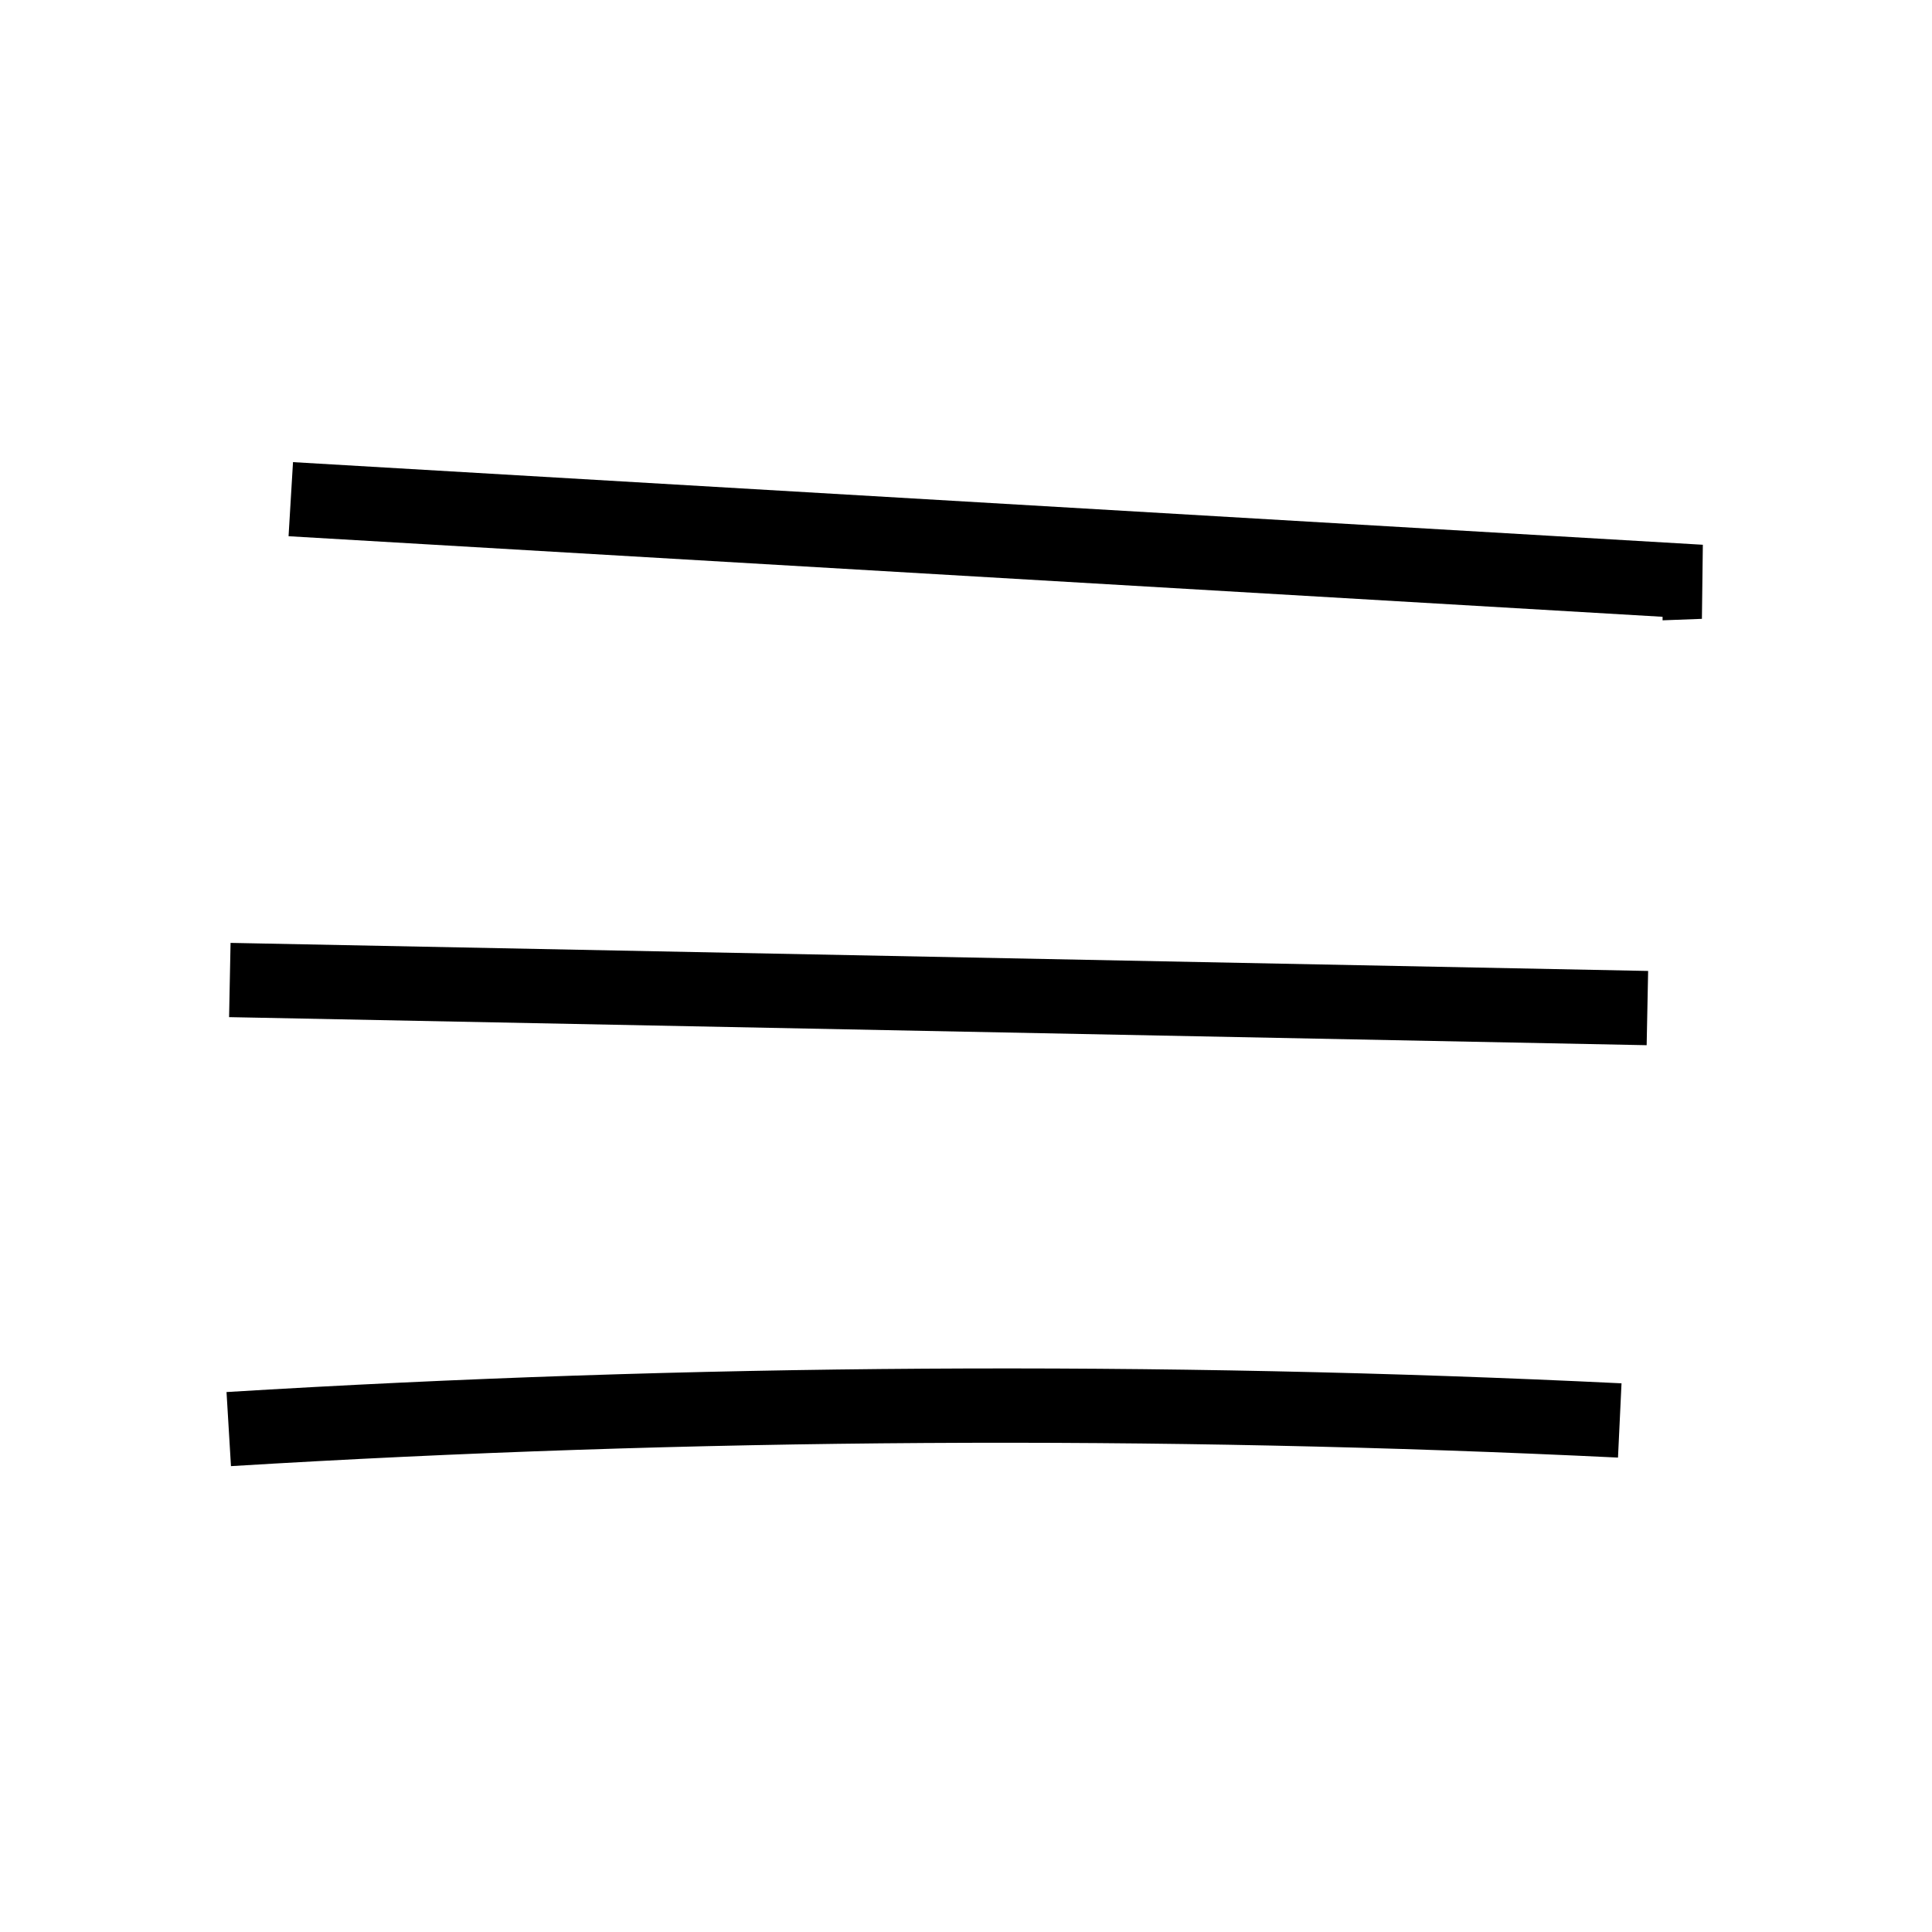
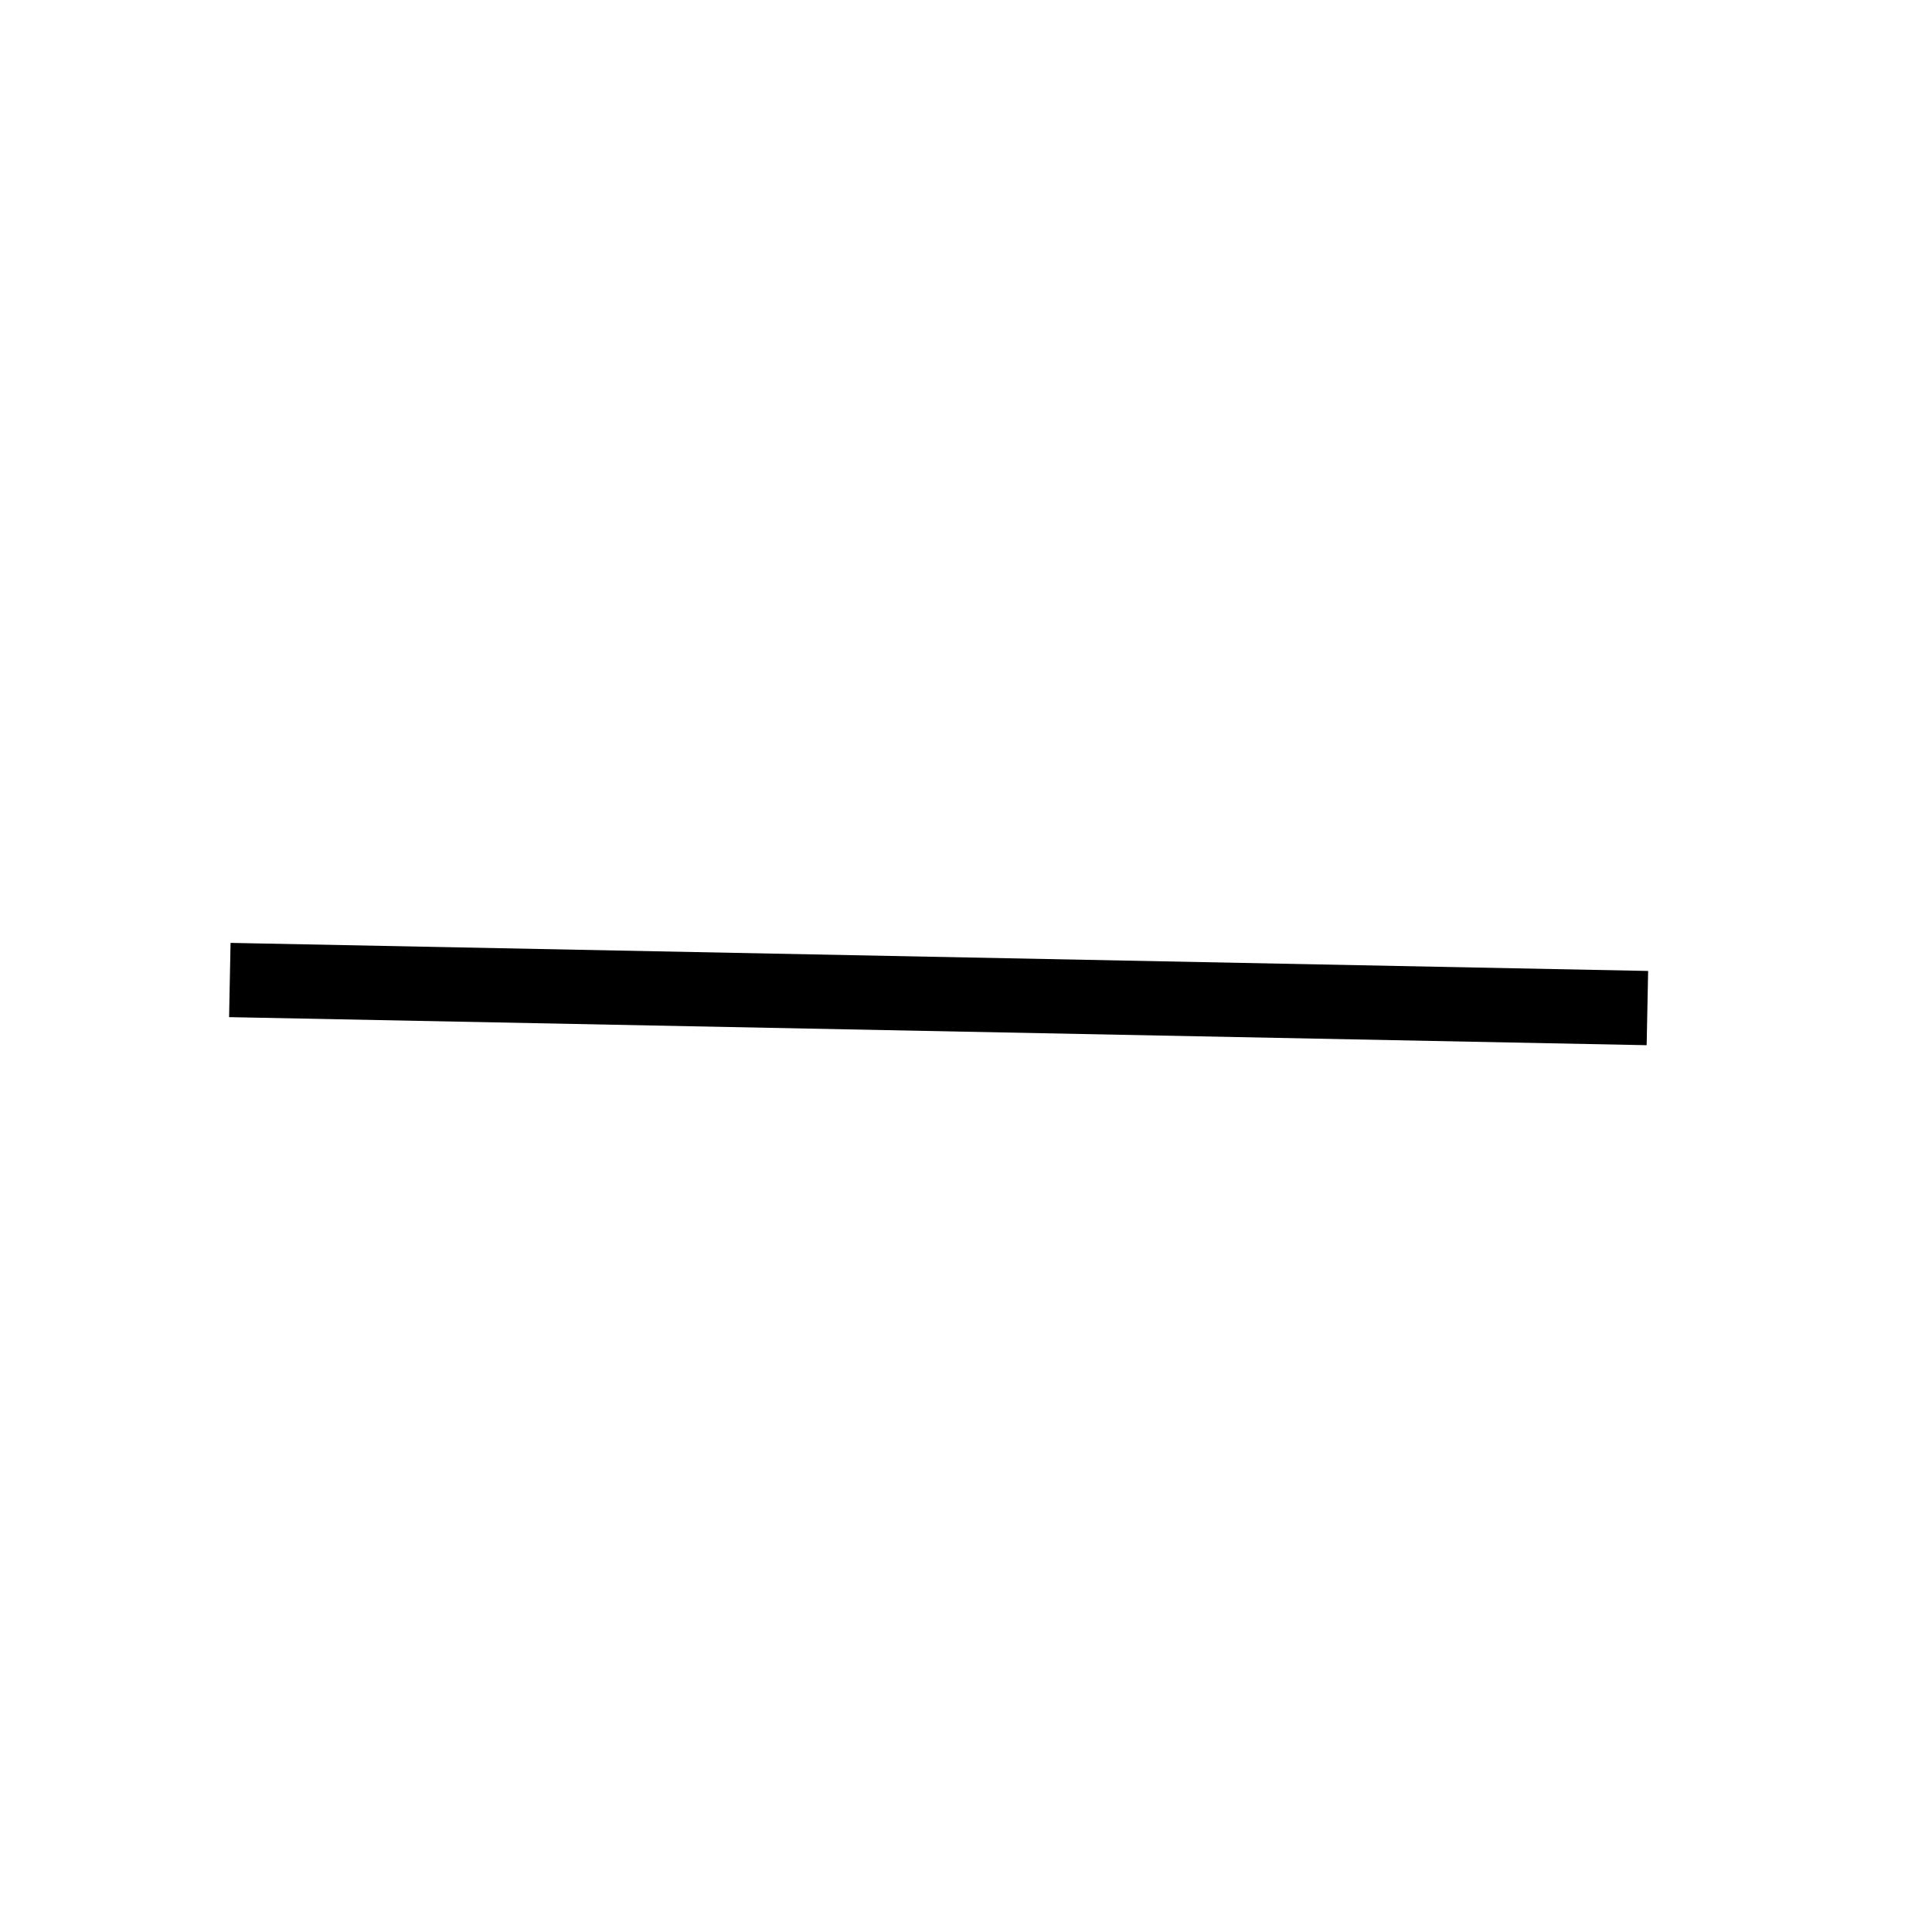
<svg xmlns="http://www.w3.org/2000/svg" fill="#000000" width="800px" height="800px" version="1.1" viewBox="144 144 512 512">
  <g>
-     <path d="m584.6 308.39v-0.934l-364.13-21.352 1.18-19.633 373.62 21.895-0.246 19.633z" />
    <path d="m204.71 413.55 0.391-19.676 375.67 7.438-0.391 19.676z" />
-     <path d="m205.21 532.54-1.18-19.633c122.66-7.477 247.04-8.266 369.69-2.312l-0.934 19.68c-121.97-5.902-245.66-5.164-367.58 2.266z" />
  </g>
</svg>